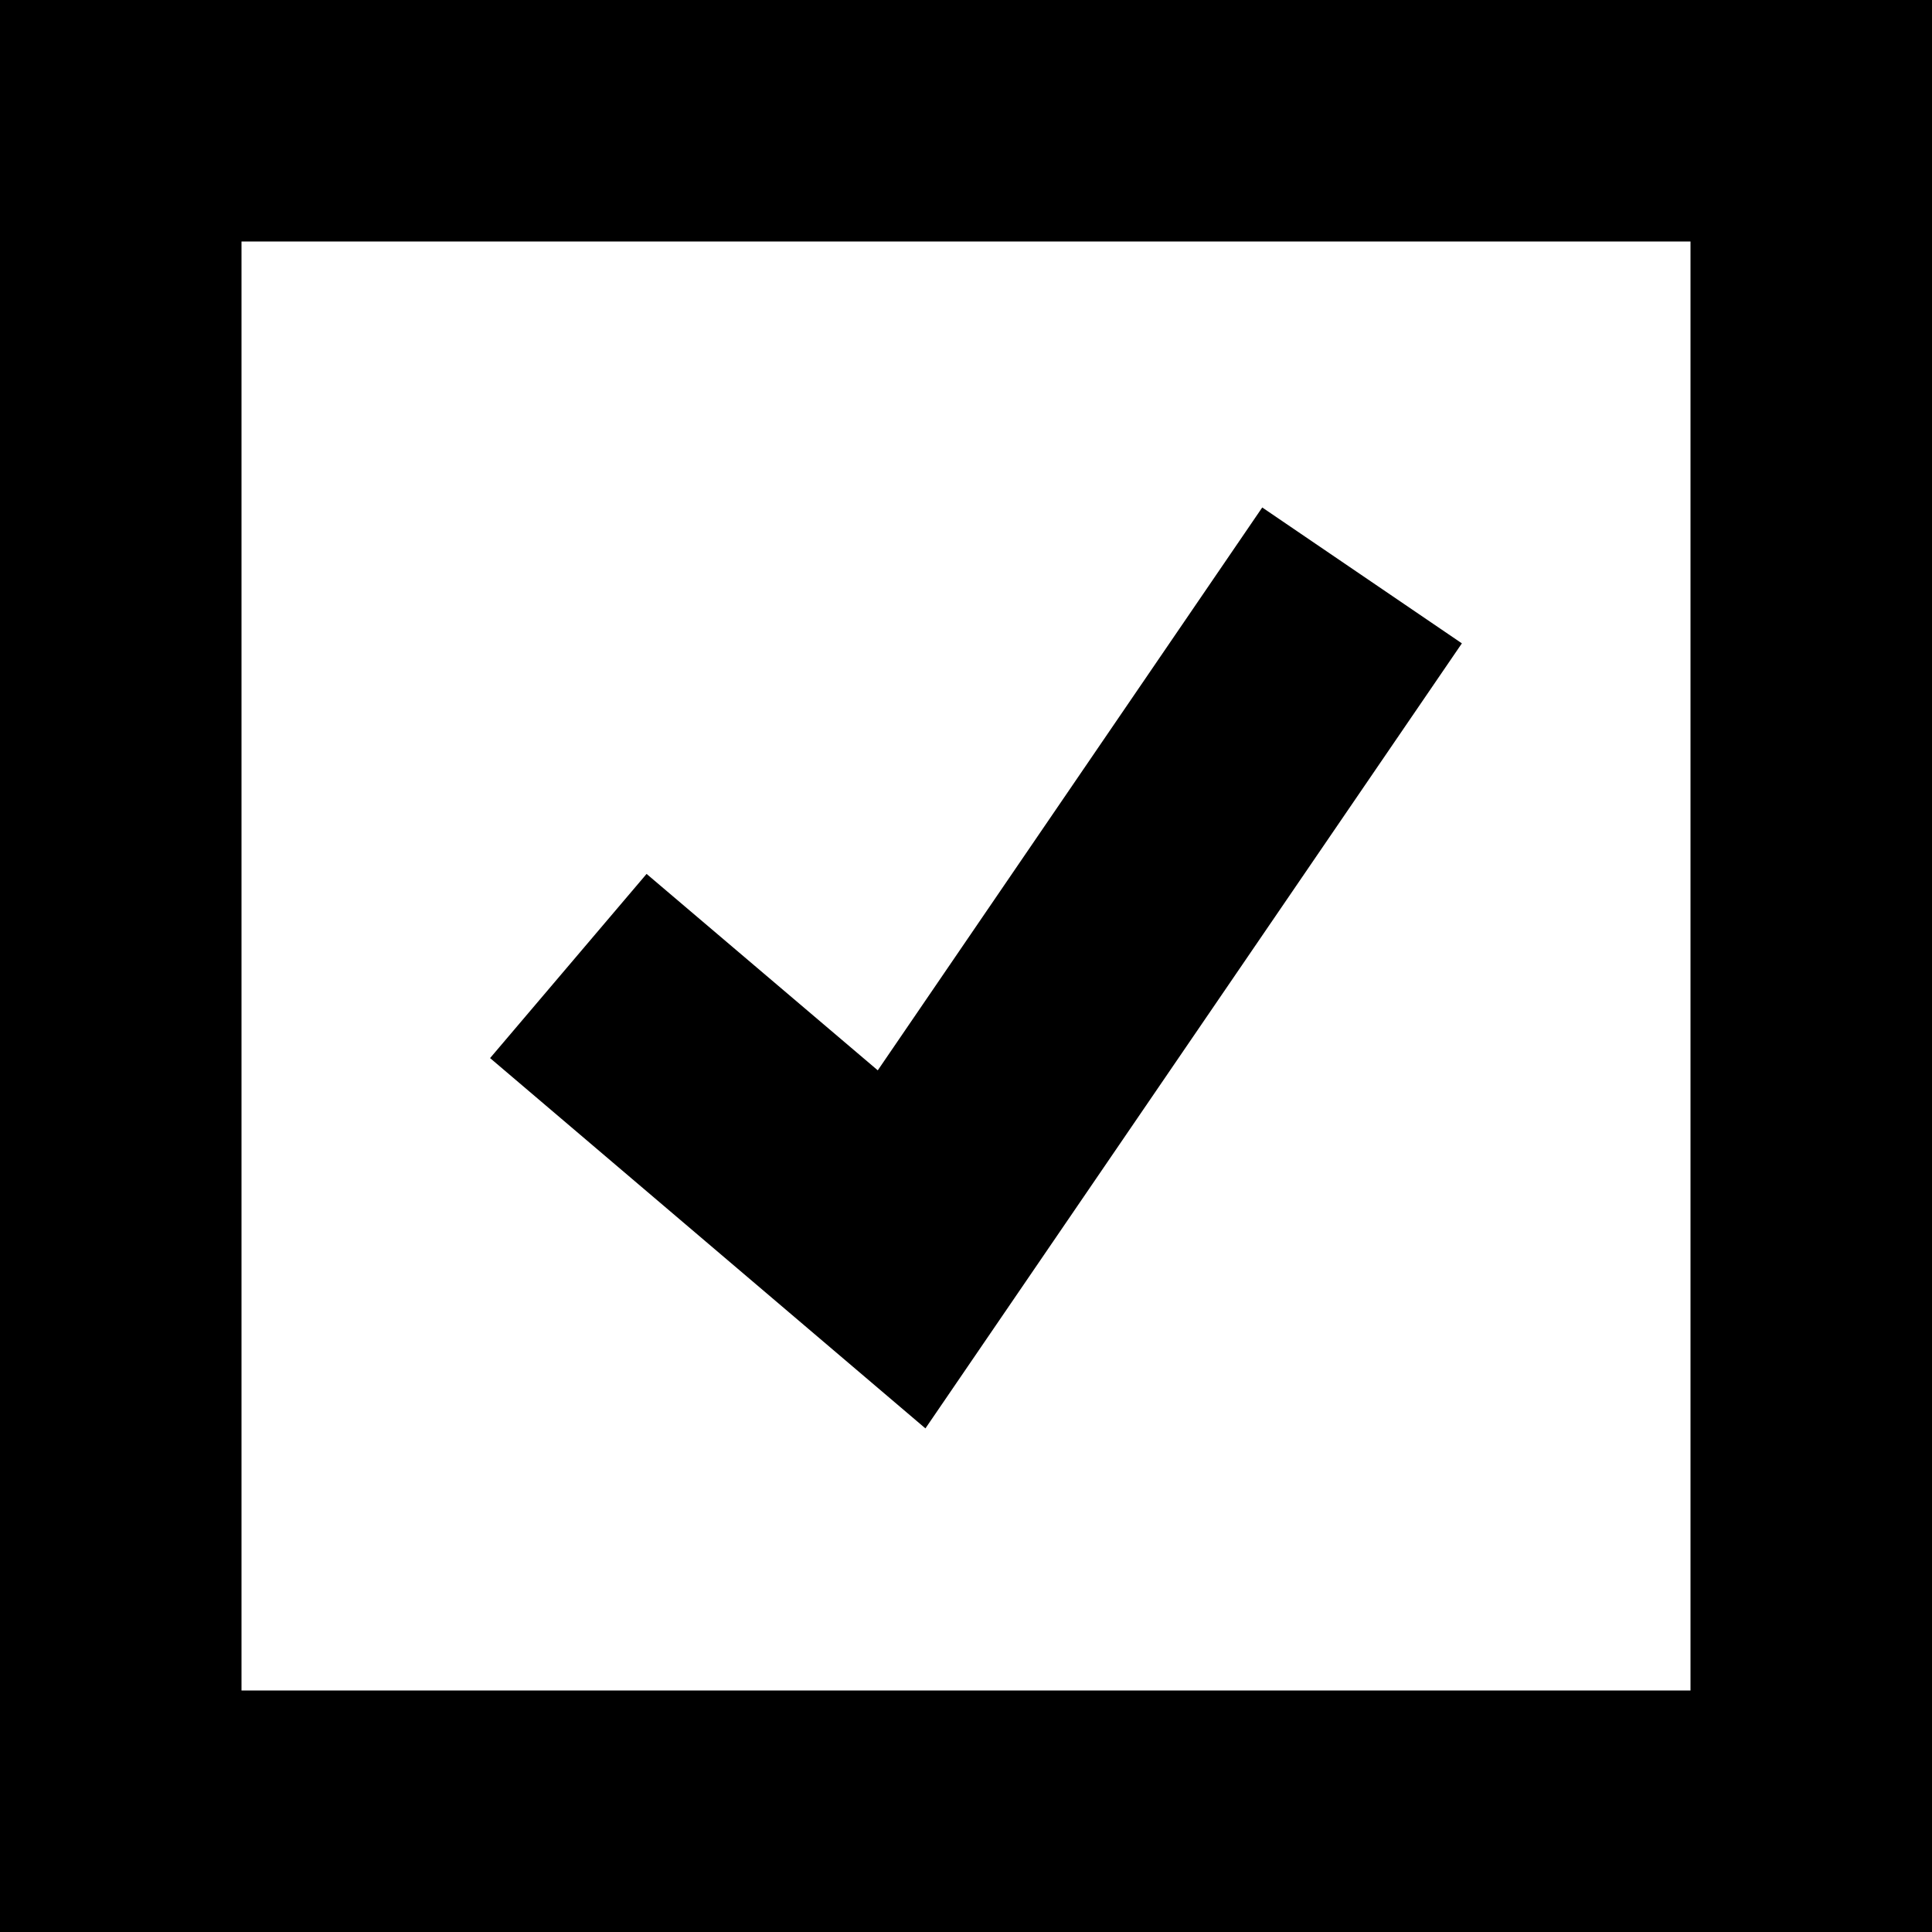
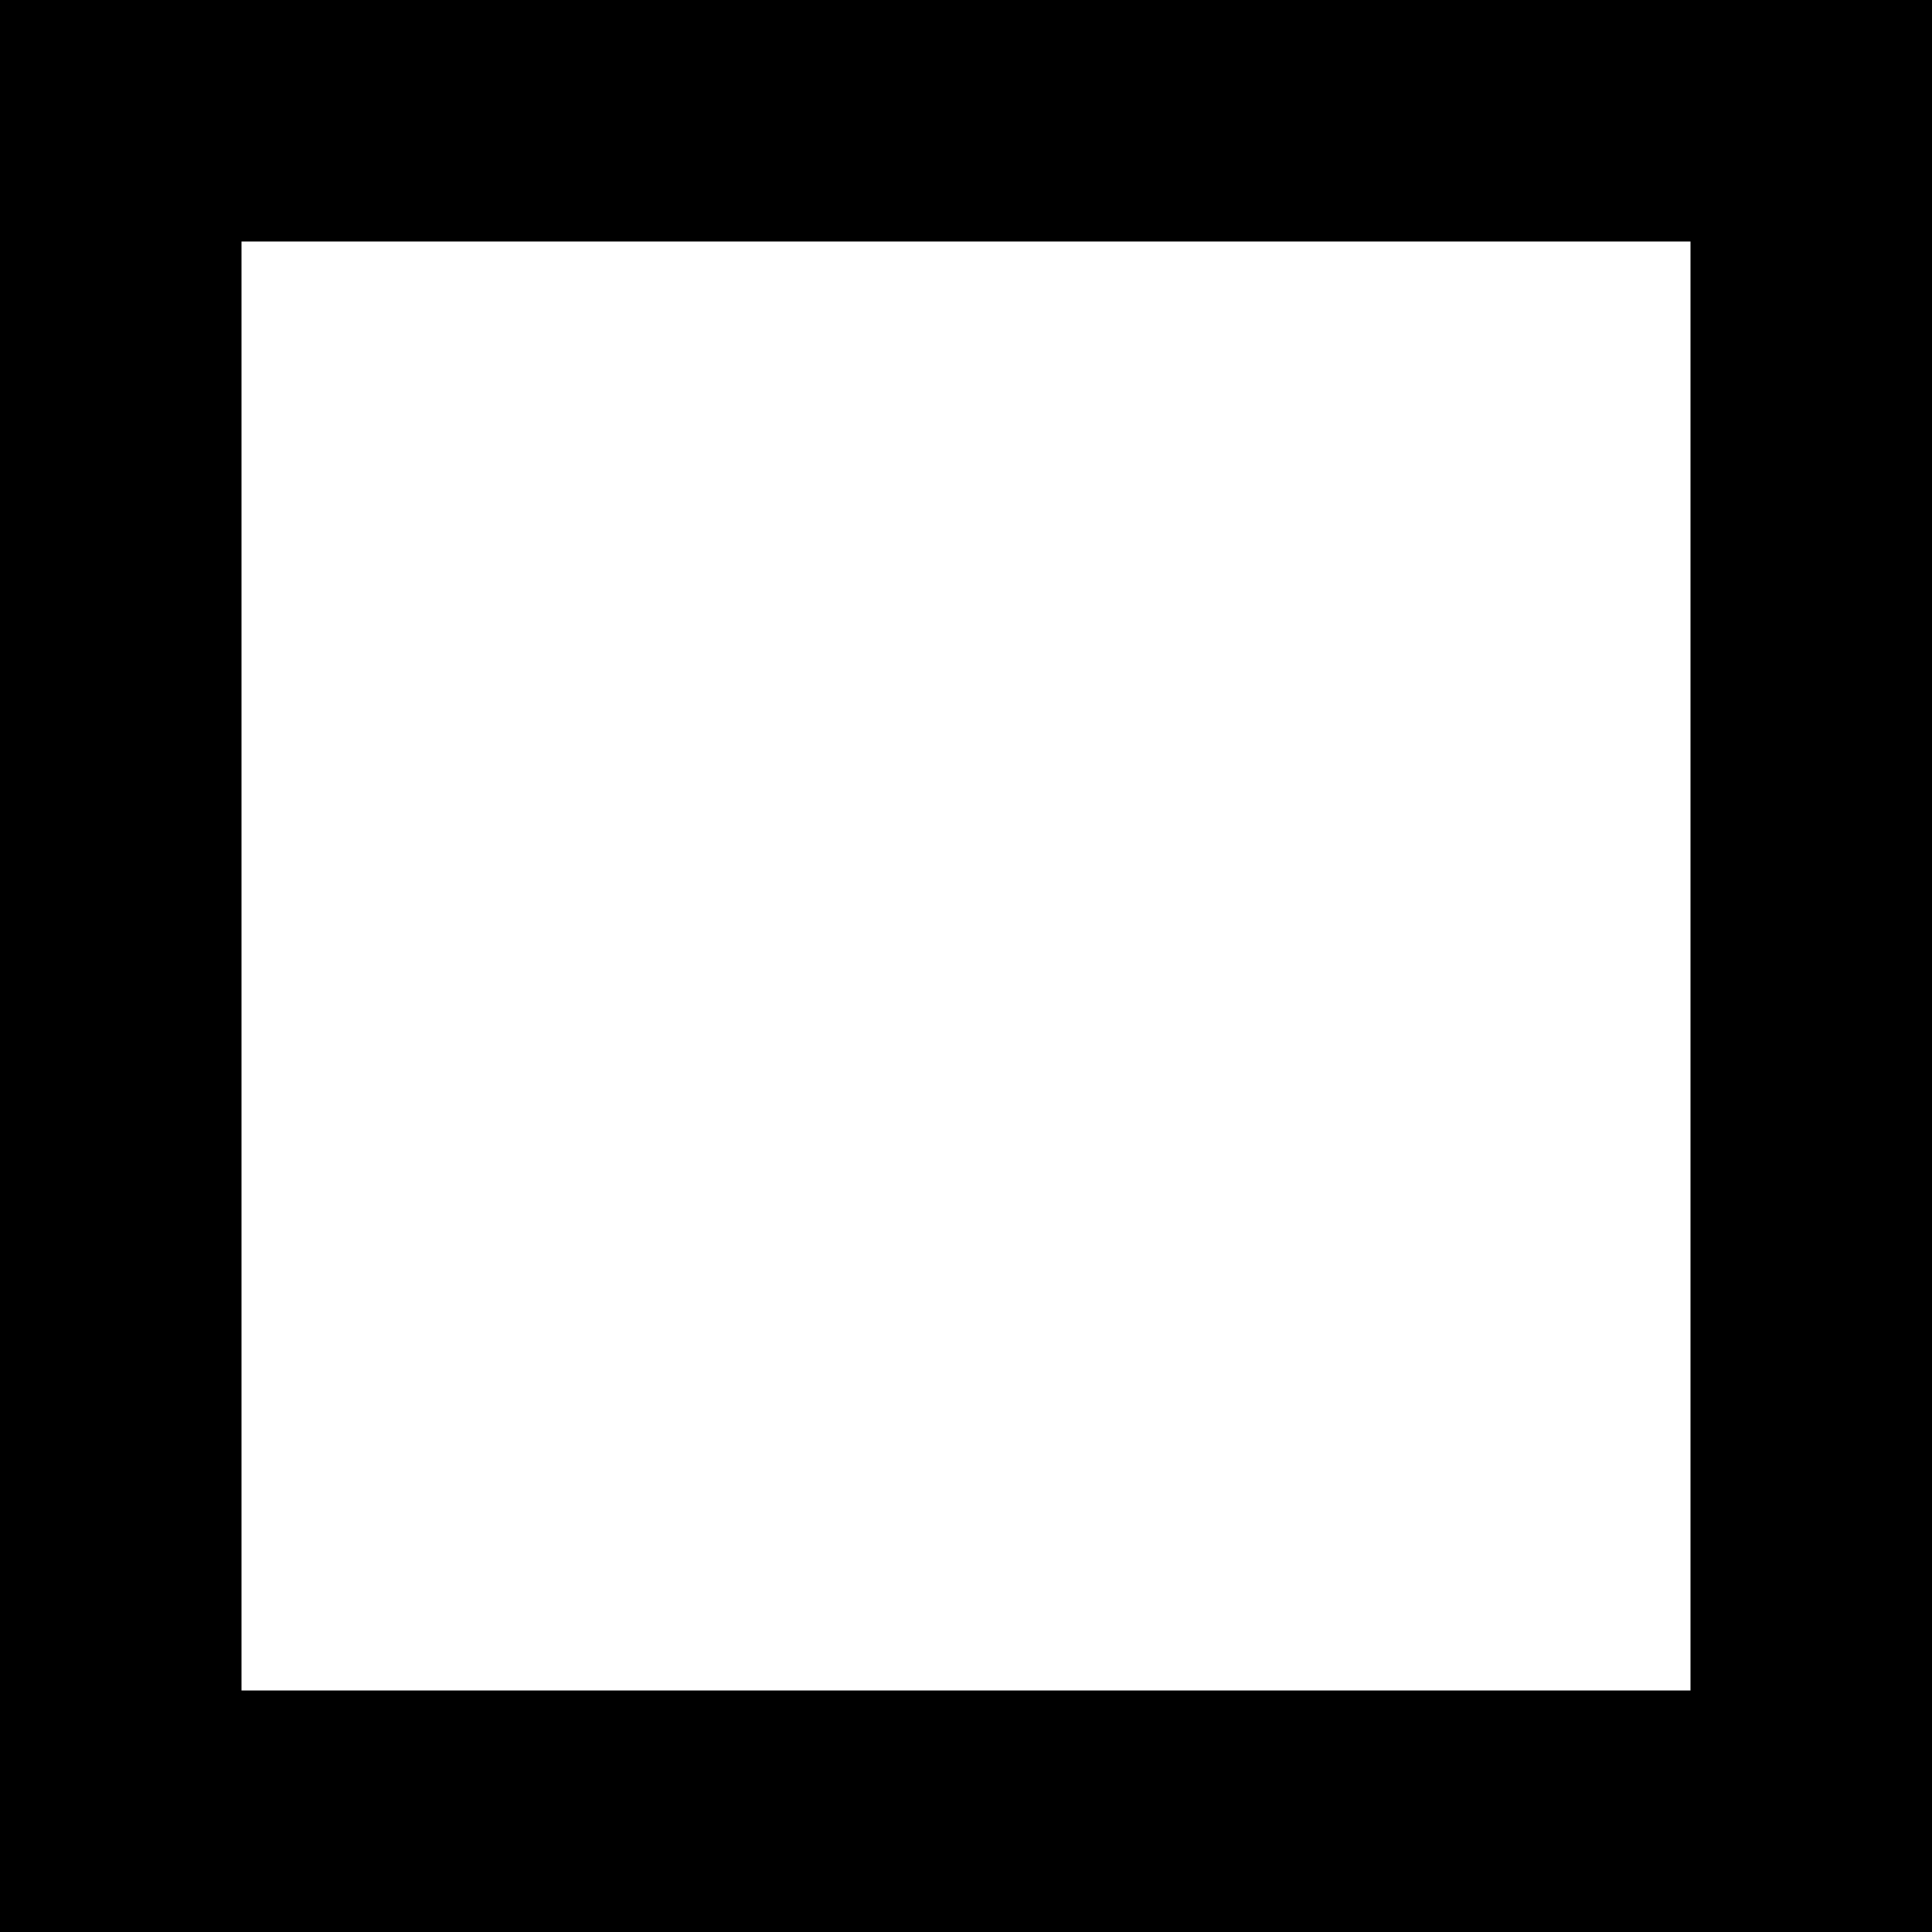
<svg xmlns="http://www.w3.org/2000/svg" id="uuid-e0ac87a9-447f-4364-bf56-87ac788e9ac4" viewBox="0 0 30 30">
  <path d="M26.25,3.75v22.5H3.75V3.75h22.5M30,0H0v30h30V0h0Z" />
-   <polygon points="14.37 22.18 7.61 16.43 10.04 13.57 13.63 16.62 19.6 7.88 22.7 9.99 14.37 22.18" />
</svg>